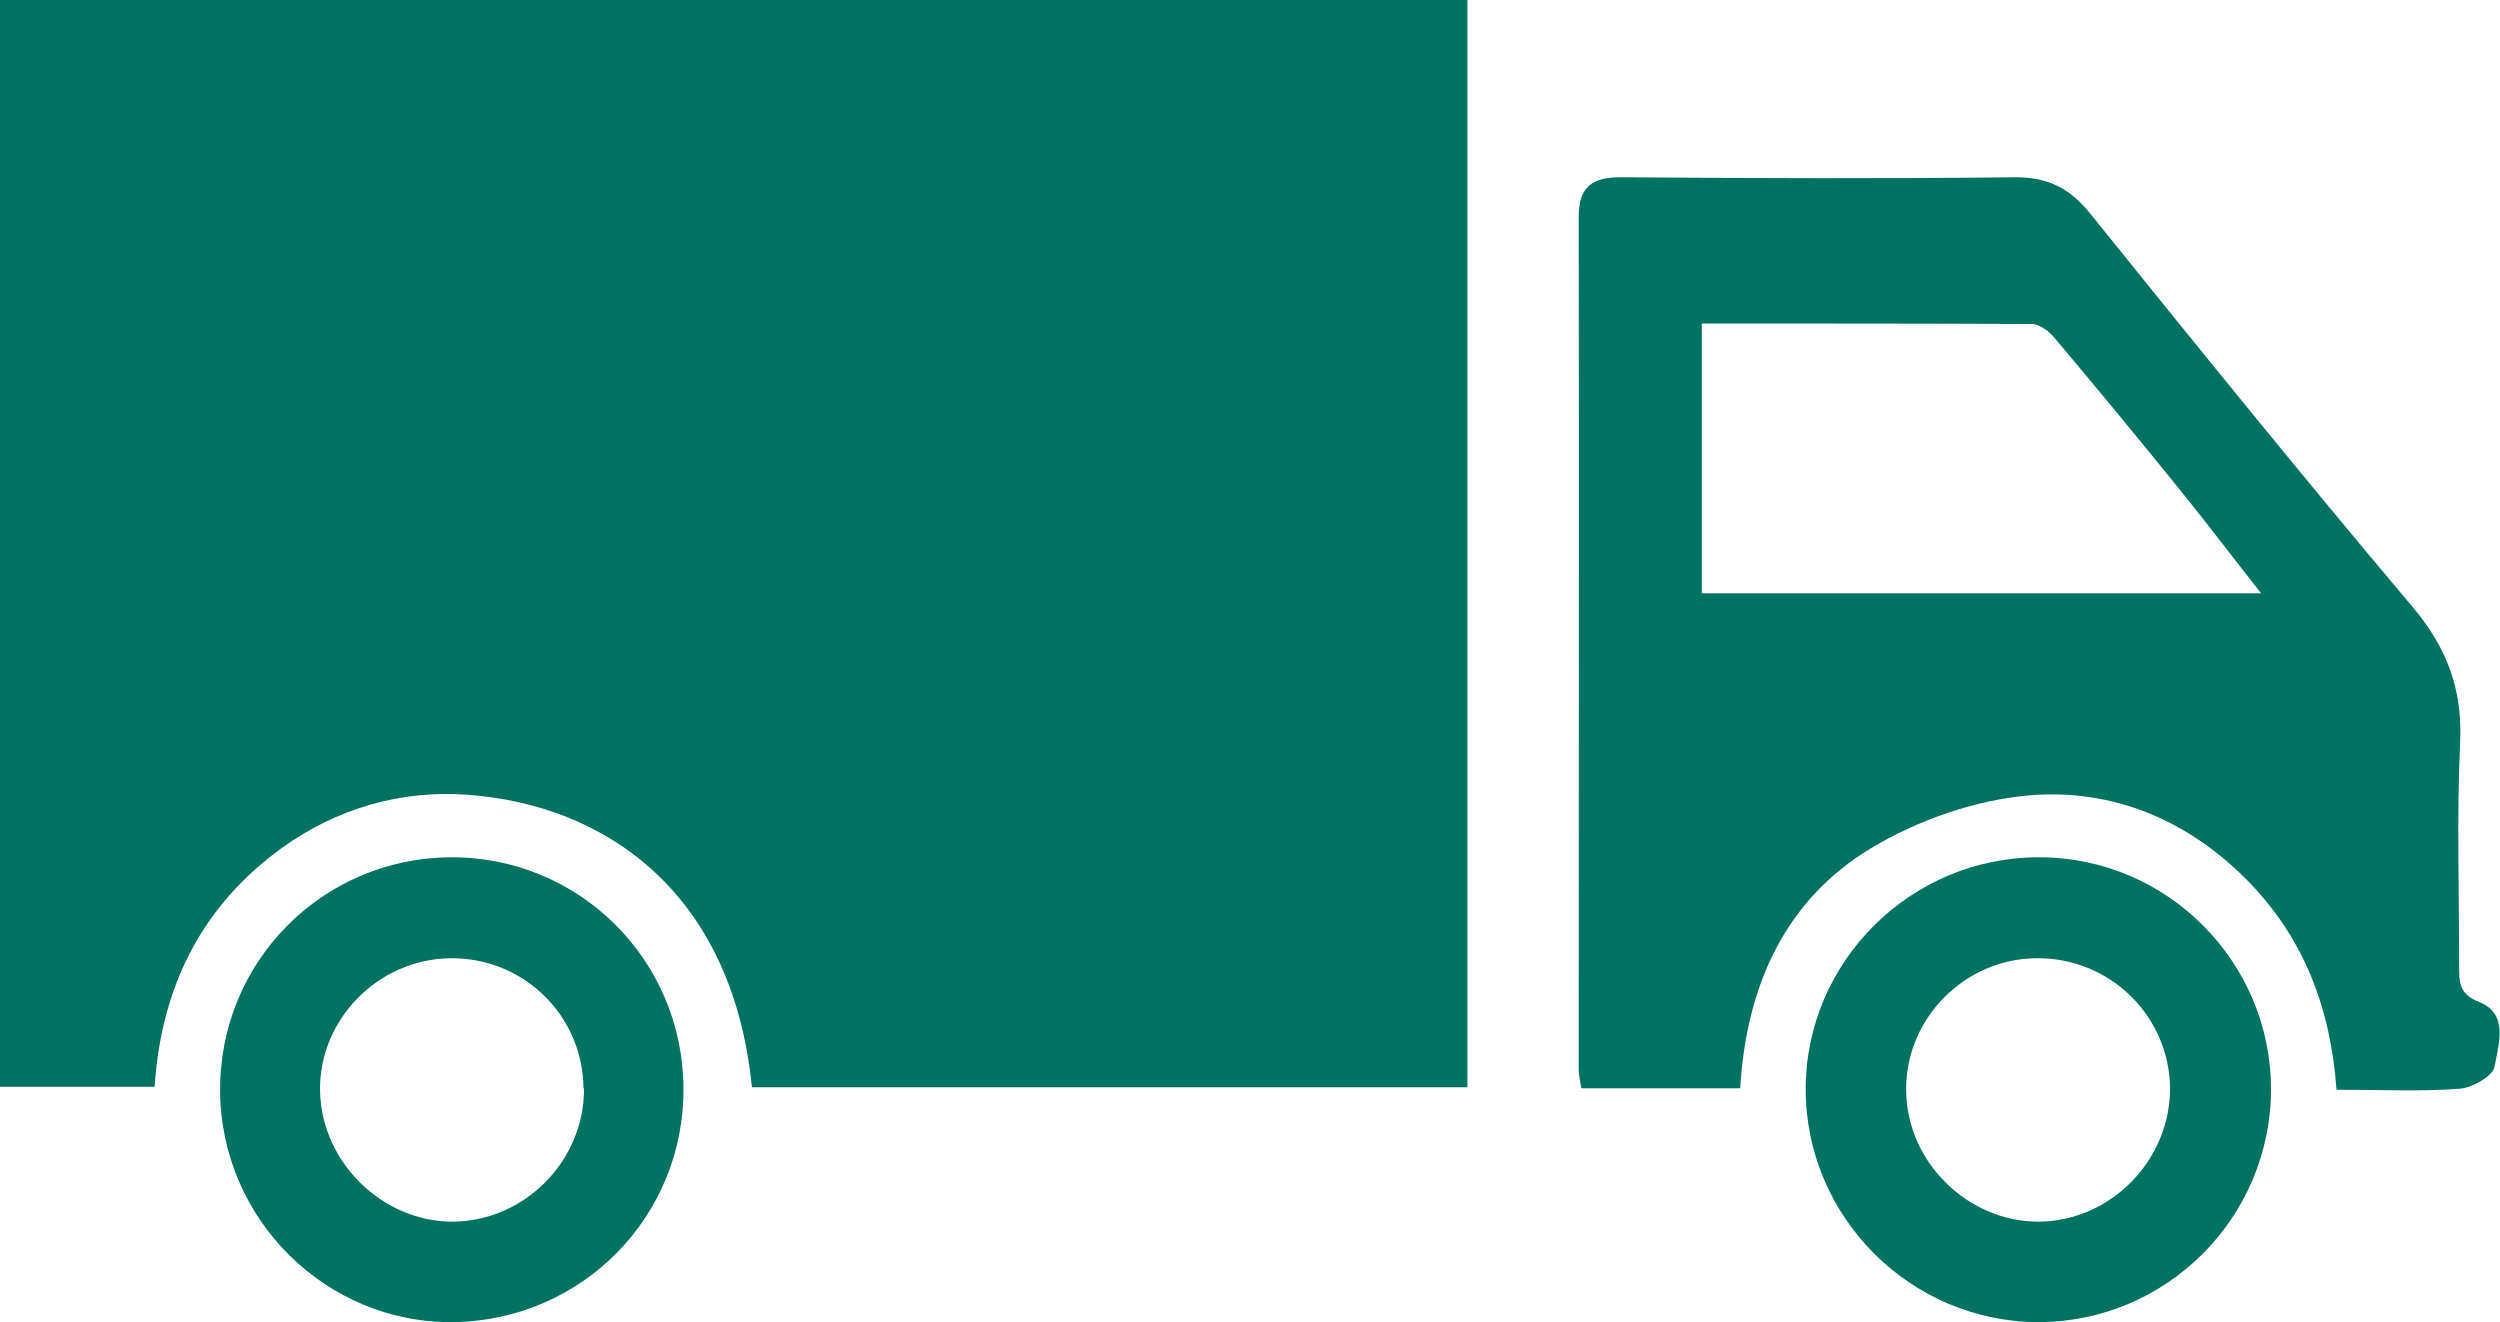
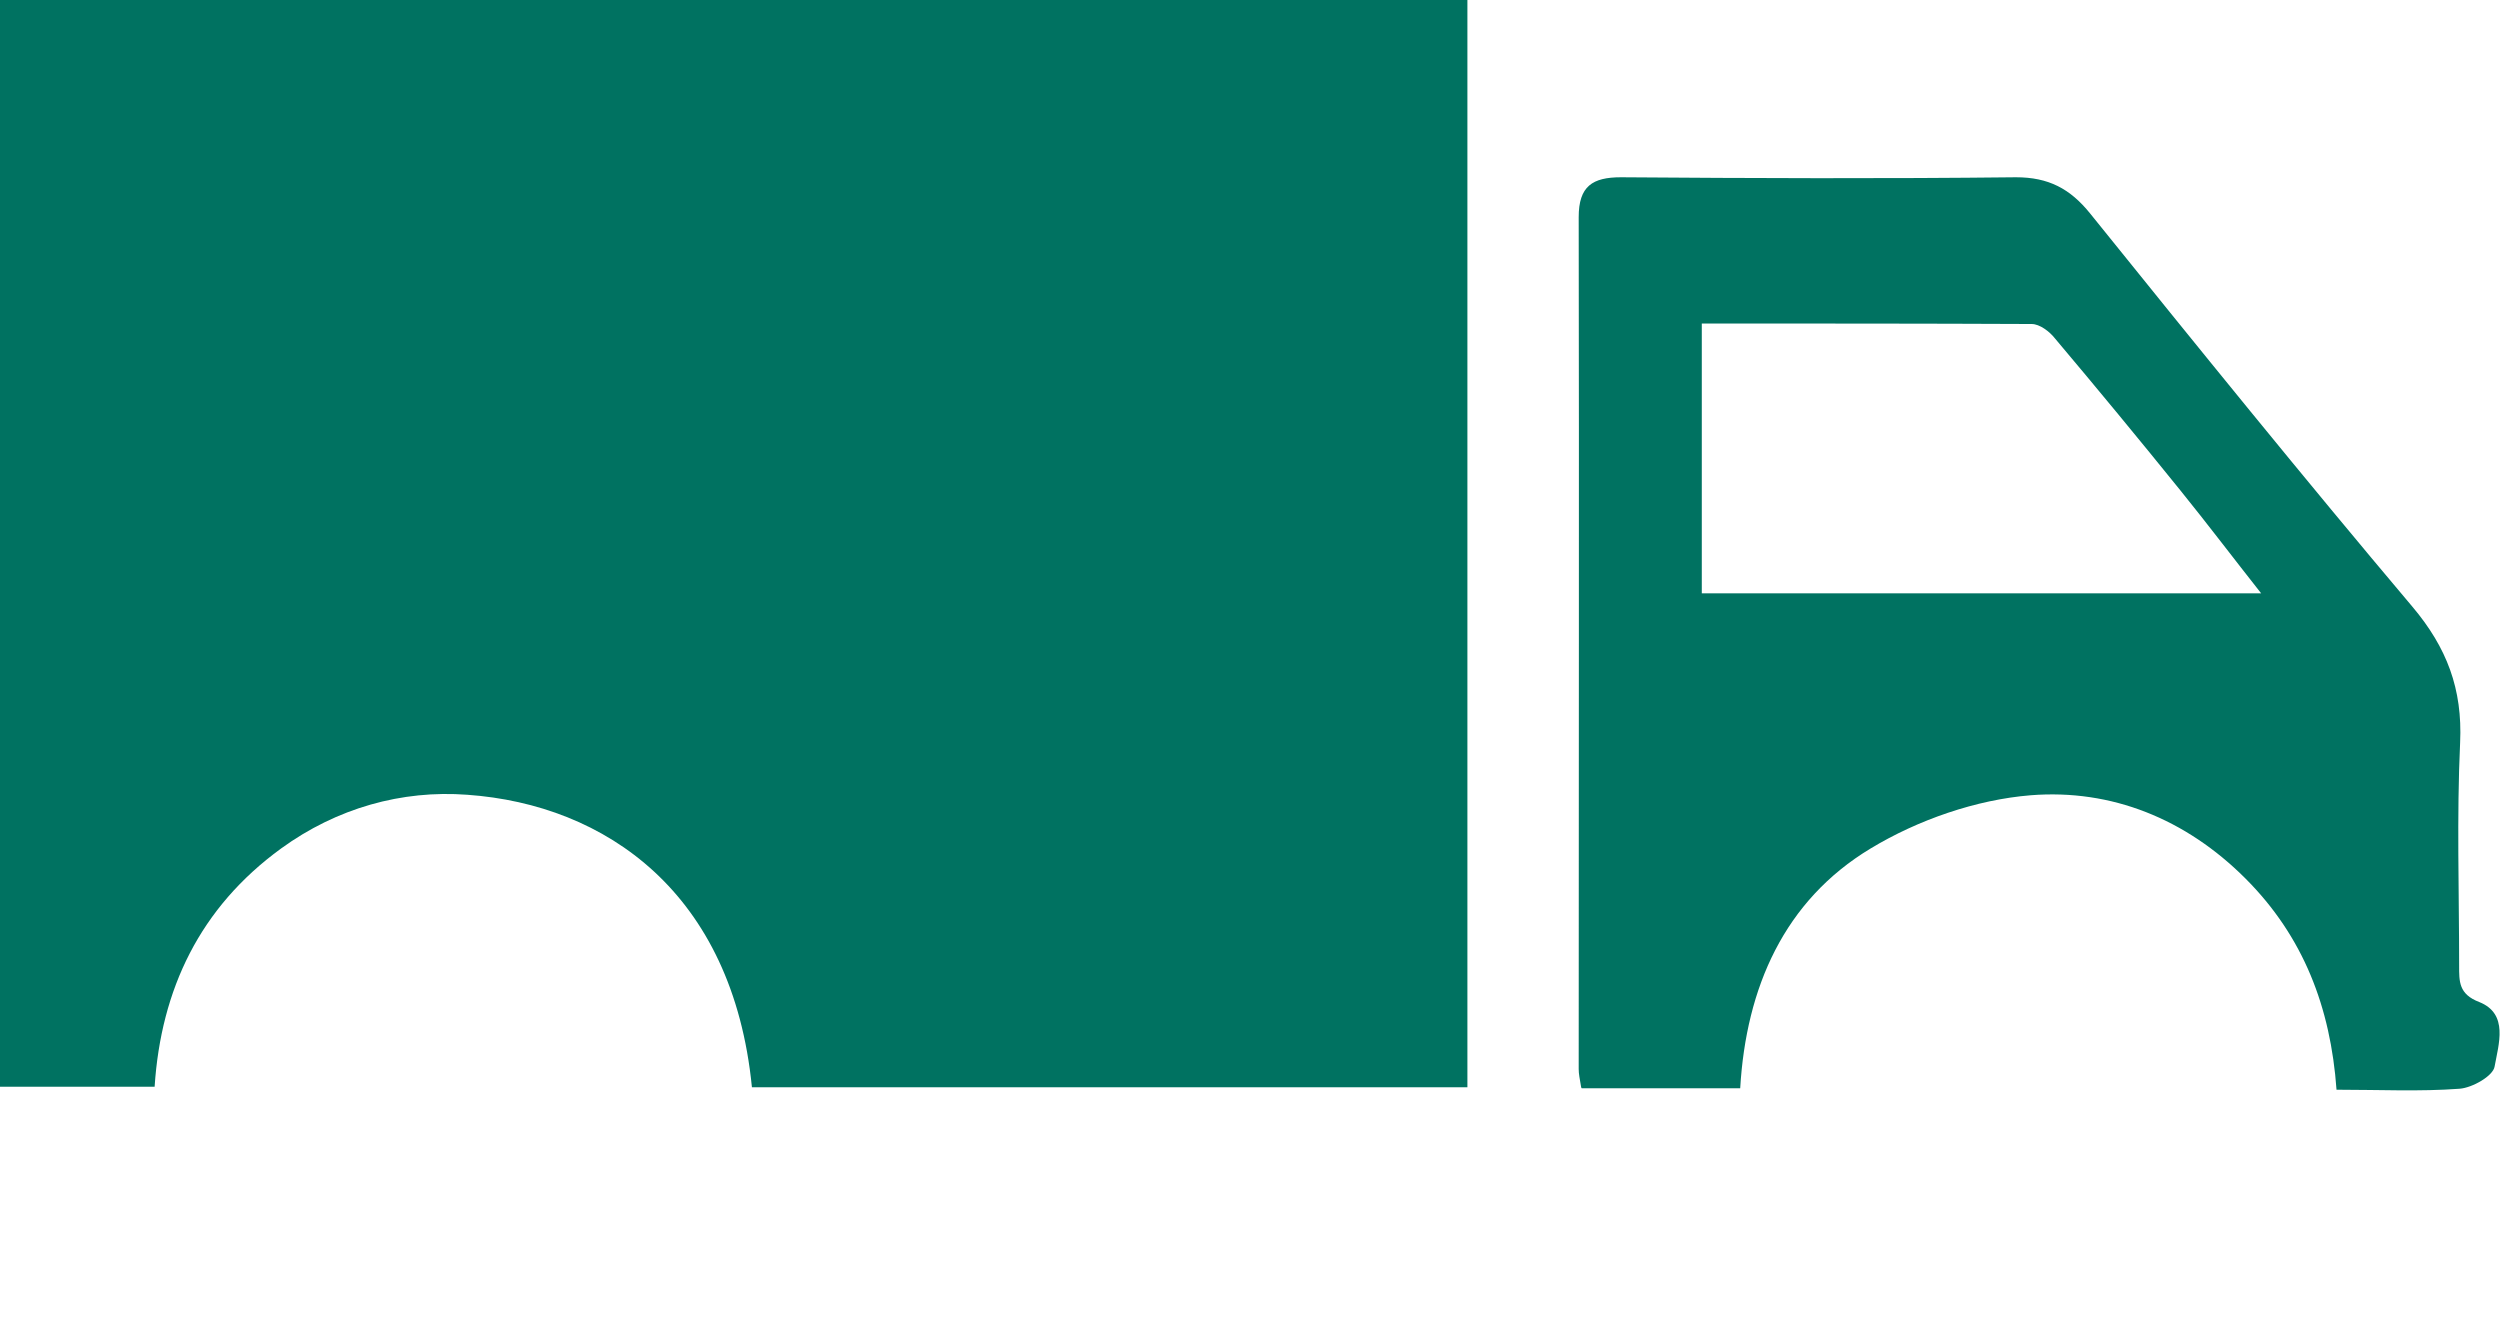
<svg xmlns="http://www.w3.org/2000/svg" id="Ebene_1" viewBox="0 0 50.77 26.85">
  <defs>
    <style>.cls-1{fill:#007261;}</style>
  </defs>
  <path class="cls-1" d="M29.8,22.07V0H0V22.07H3.14c.13-1.98,.92-3.64,2.57-4.84,1.13-.82,2.45-1.19,3.78-1.09,2.81,.2,5.39,1.99,5.78,5.94h14.53Z" />
  <path class="cls-1" d="M34.56,6.57c2.27,0,4.49,0,6.7,.01,.16,0,.36,.15,.47,.29,.86,1.02,1.71,2.05,2.55,3.09,.55,.68,1.08,1.38,1.64,2.09h-11.36V6.57Zm-2.44,15.53h3.22c.12-2.04,.89-3.81,2.65-4.87,.96-.58,2.14-.99,3.25-1.08,1.64-.13,3.15,.48,4.36,1.69,1.18,1.18,1.73,2.62,1.85,4.29,.87,0,1.69,.04,2.5-.02,.26-.02,.68-.26,.71-.45,.08-.45,.29-1.07-.31-1.31-.42-.16-.41-.42-.41-.74,0-1.51-.05-3.02,.02-4.53,.05-1.09-.27-1.93-.97-2.76-2.22-2.63-4.38-5.3-6.54-7.98-.41-.51-.85-.74-1.51-.74-2.67,.03-5.35,.02-8.02,0-.58,0-.86,.18-.86,.81,.01,5.77,0,11.53,0,17.3,0,.1,.02,.19,.05,.37" />
-   <path class="cls-1" d="M11.86,22.1c.01,1.47-1.2,2.7-2.67,2.71-1.42,0-2.65-1.2-2.69-2.63-.04-1.46,1.17-2.7,2.64-2.72,1.49-.02,2.7,1.16,2.71,2.65m-7.38,.05c.02,2.61,2.16,4.72,4.74,4.69,2.62-.04,4.69-2.15,4.67-4.76-.02-2.61-2.13-4.7-4.74-4.68-2.6,.02-4.69,2.13-4.67,4.75" />
-   <path class="cls-1" d="M44.07,22.1c0,1.47-1.21,2.7-2.67,2.71-1.46,0-2.7-1.24-2.69-2.7,0-1.44,1.2-2.64,2.64-2.65,1.49-.02,2.71,1.17,2.72,2.65m-2.67-4.7c-2.6,0-4.73,2.12-4.73,4.71,0,2.59,2.12,4.72,4.72,4.73,2.6,0,4.72-2.11,4.73-4.72,0-2.6-2.11-4.72-4.71-4.72" />
</svg>